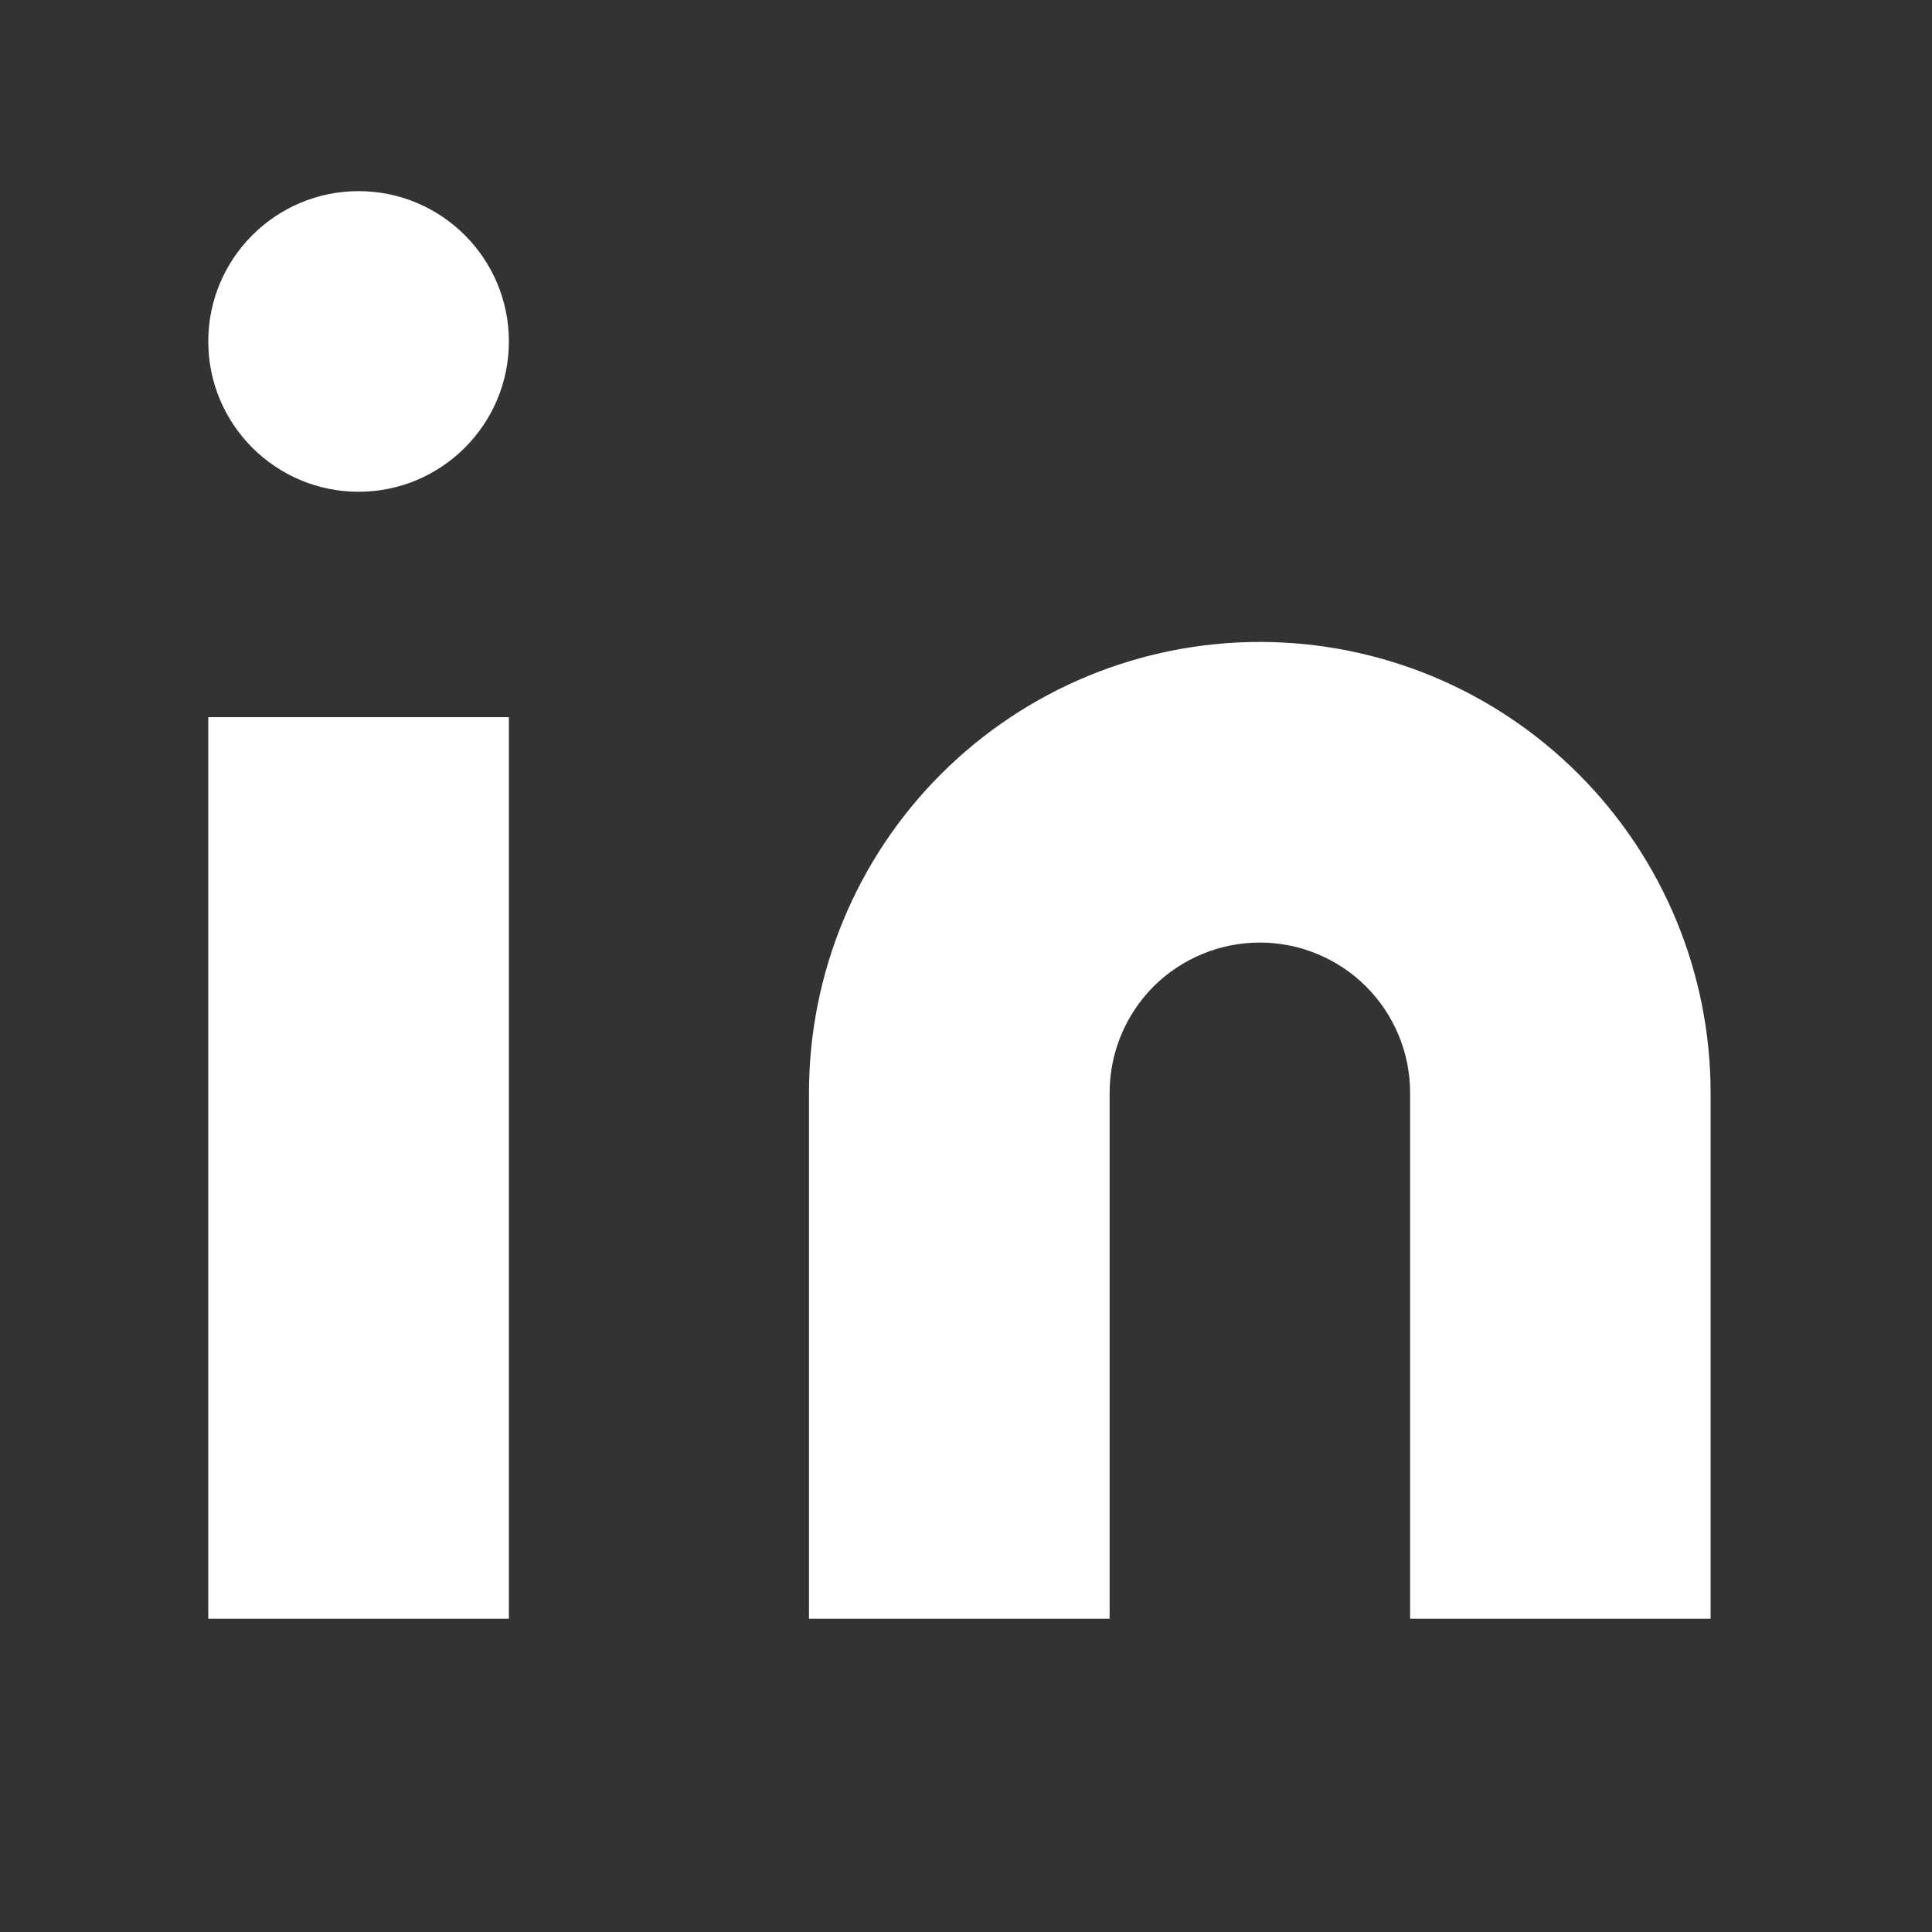
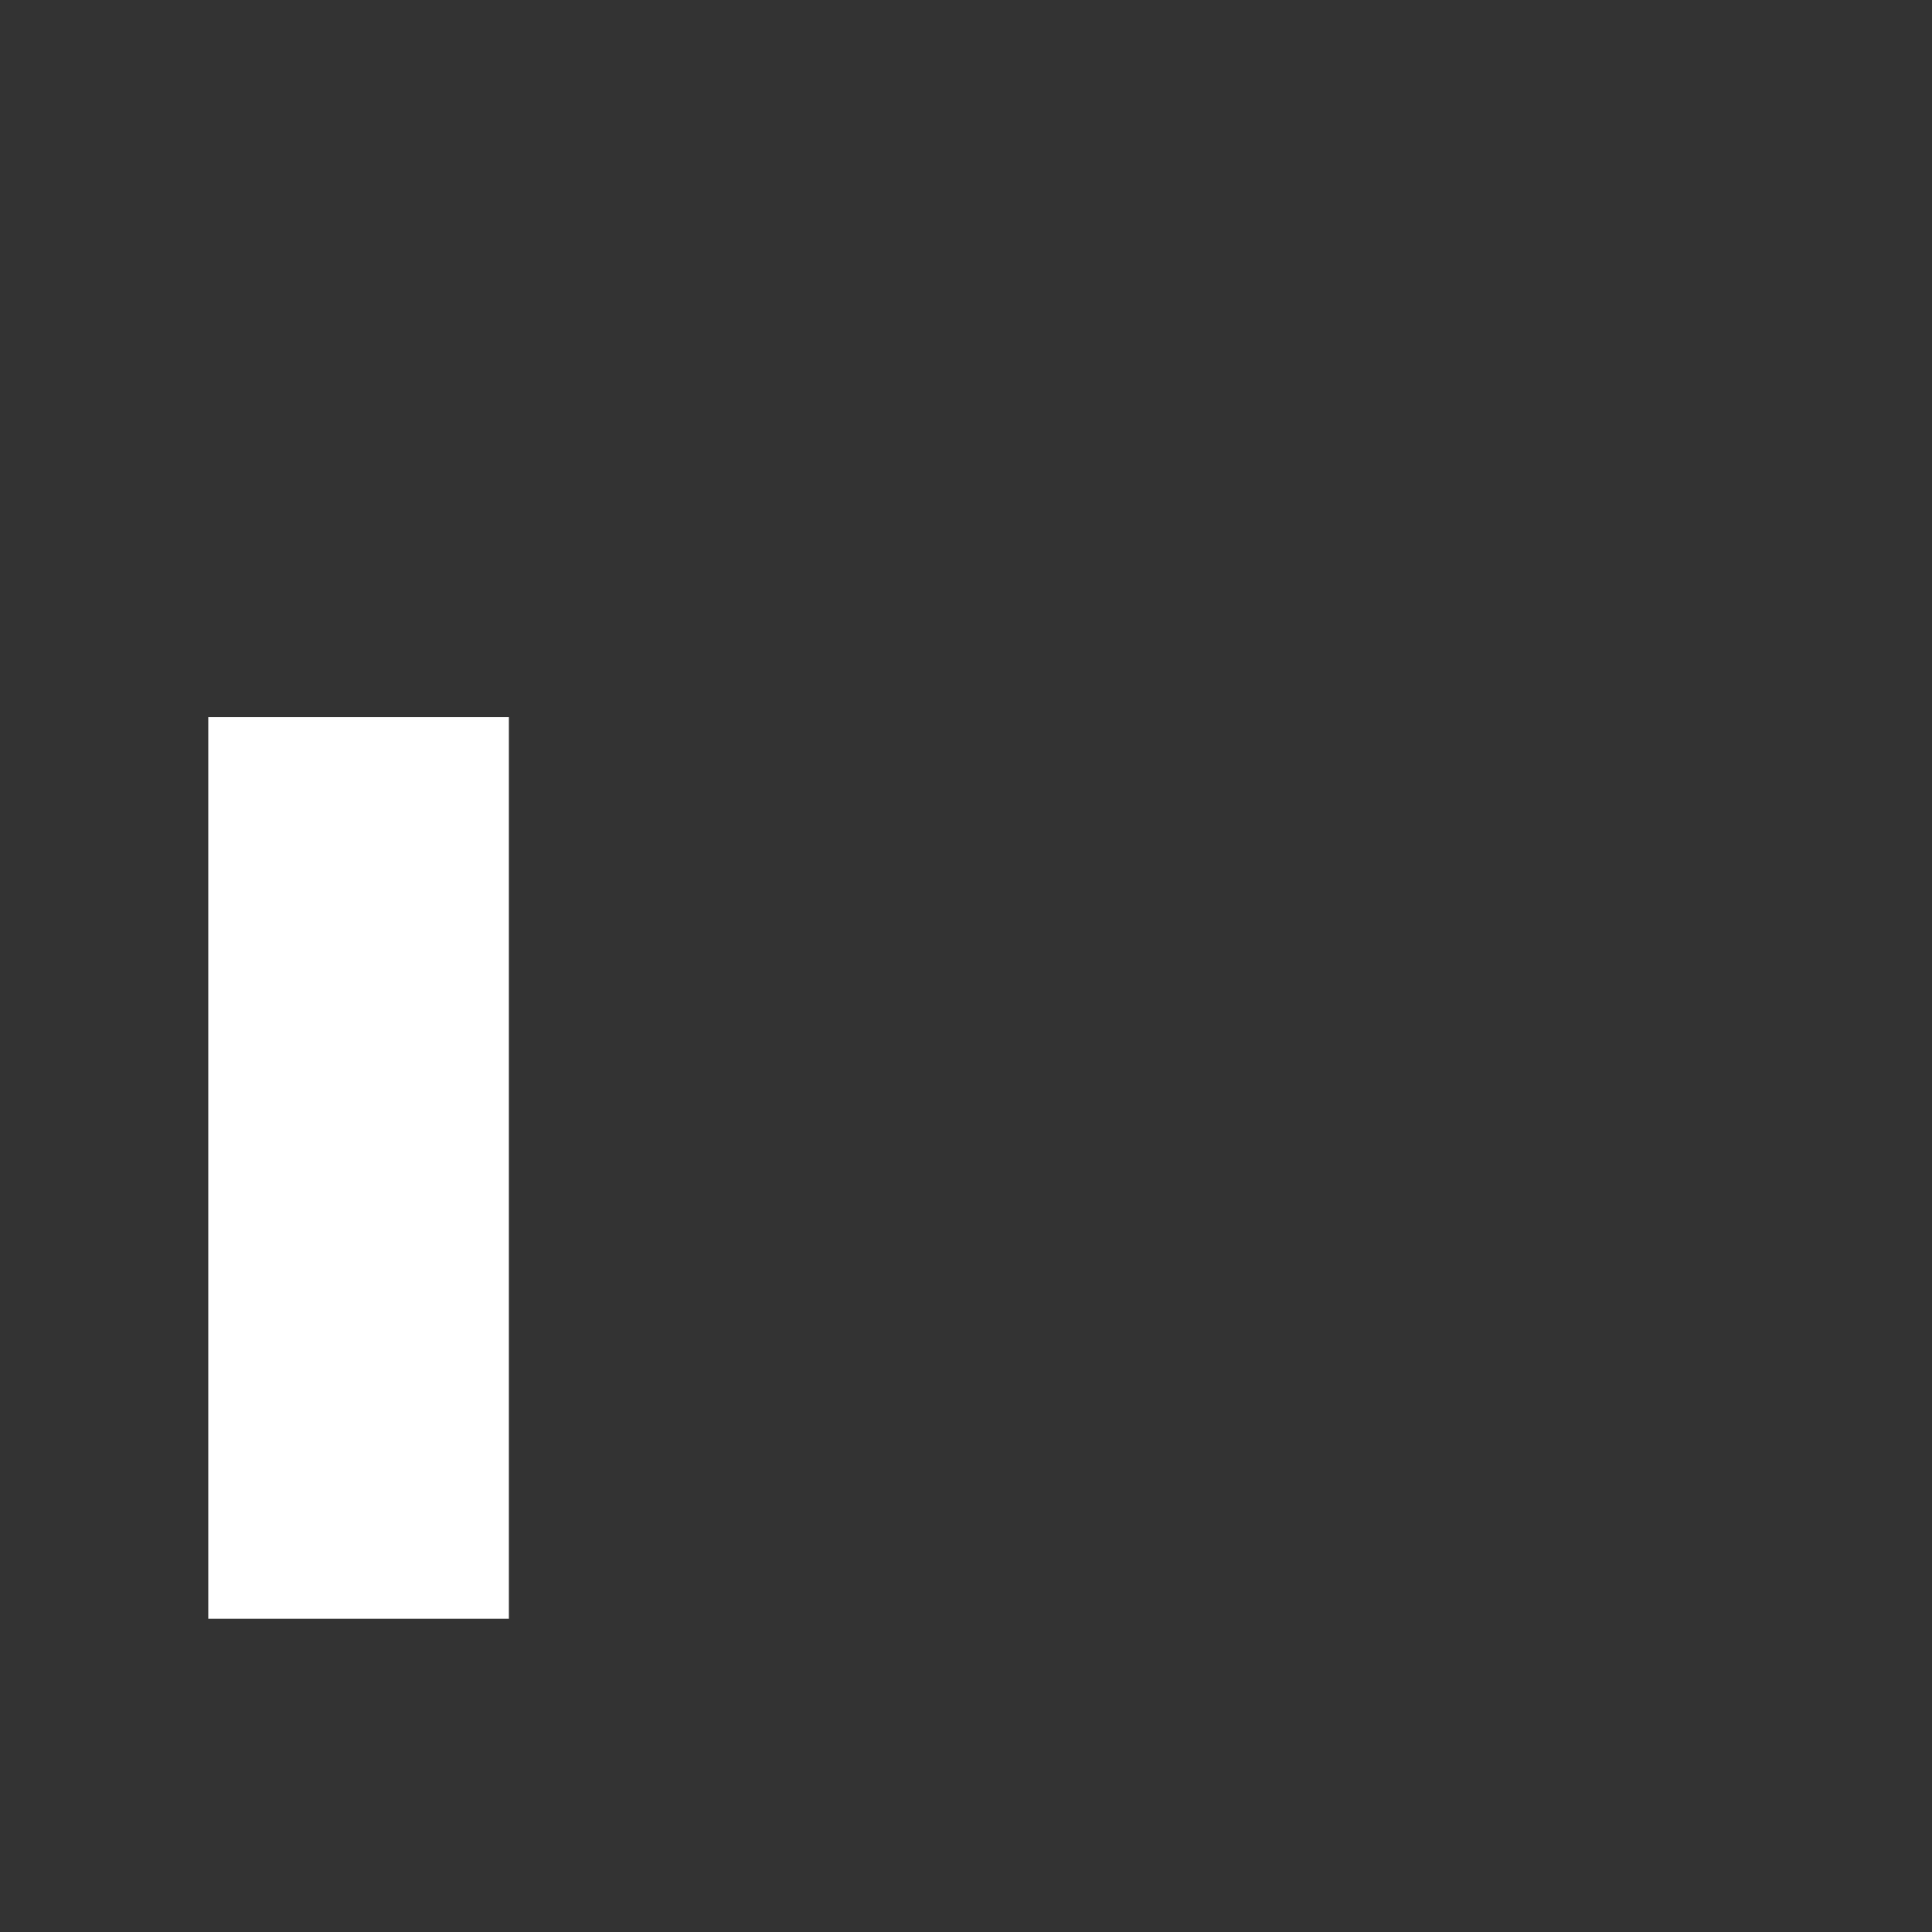
<svg xmlns="http://www.w3.org/2000/svg" width="15" height="15" viewBox="0 0 15 15" fill="none">
  <rect x="0" y="0" width="15" height="15" fill="#333333" stroke="none" />
-   <path d="M9.781 4.984C10.71 4.984 11.6 5.353 12.256 6.01C12.912 6.666 13.281 7.556 13.281 8.484V12.568H10.948V8.484C10.948 8.175 10.825 7.878 10.606 7.659C10.387 7.441 10.091 7.318 9.781 7.318C9.472 7.318 9.175 7.441 8.956 7.659C8.738 7.878 8.615 8.175 8.615 8.484V12.568H6.281V8.484C6.281 7.556 6.65 6.666 7.306 6.01C7.963 5.353 8.853 4.984 9.781 4.984Z" fill="white" />
  <path d="M3.951 5.568H1.617V12.568H3.951V5.568Z" fill="white" />
-   <path d="M2.784 3.818C3.428 3.818 3.951 3.295 3.951 2.651C3.951 2.007 3.428 1.484 2.784 1.484C2.14 1.484 1.617 2.007 1.617 2.651C1.617 3.295 2.14 3.818 2.784 3.818Z" fill="white" />
</svg>